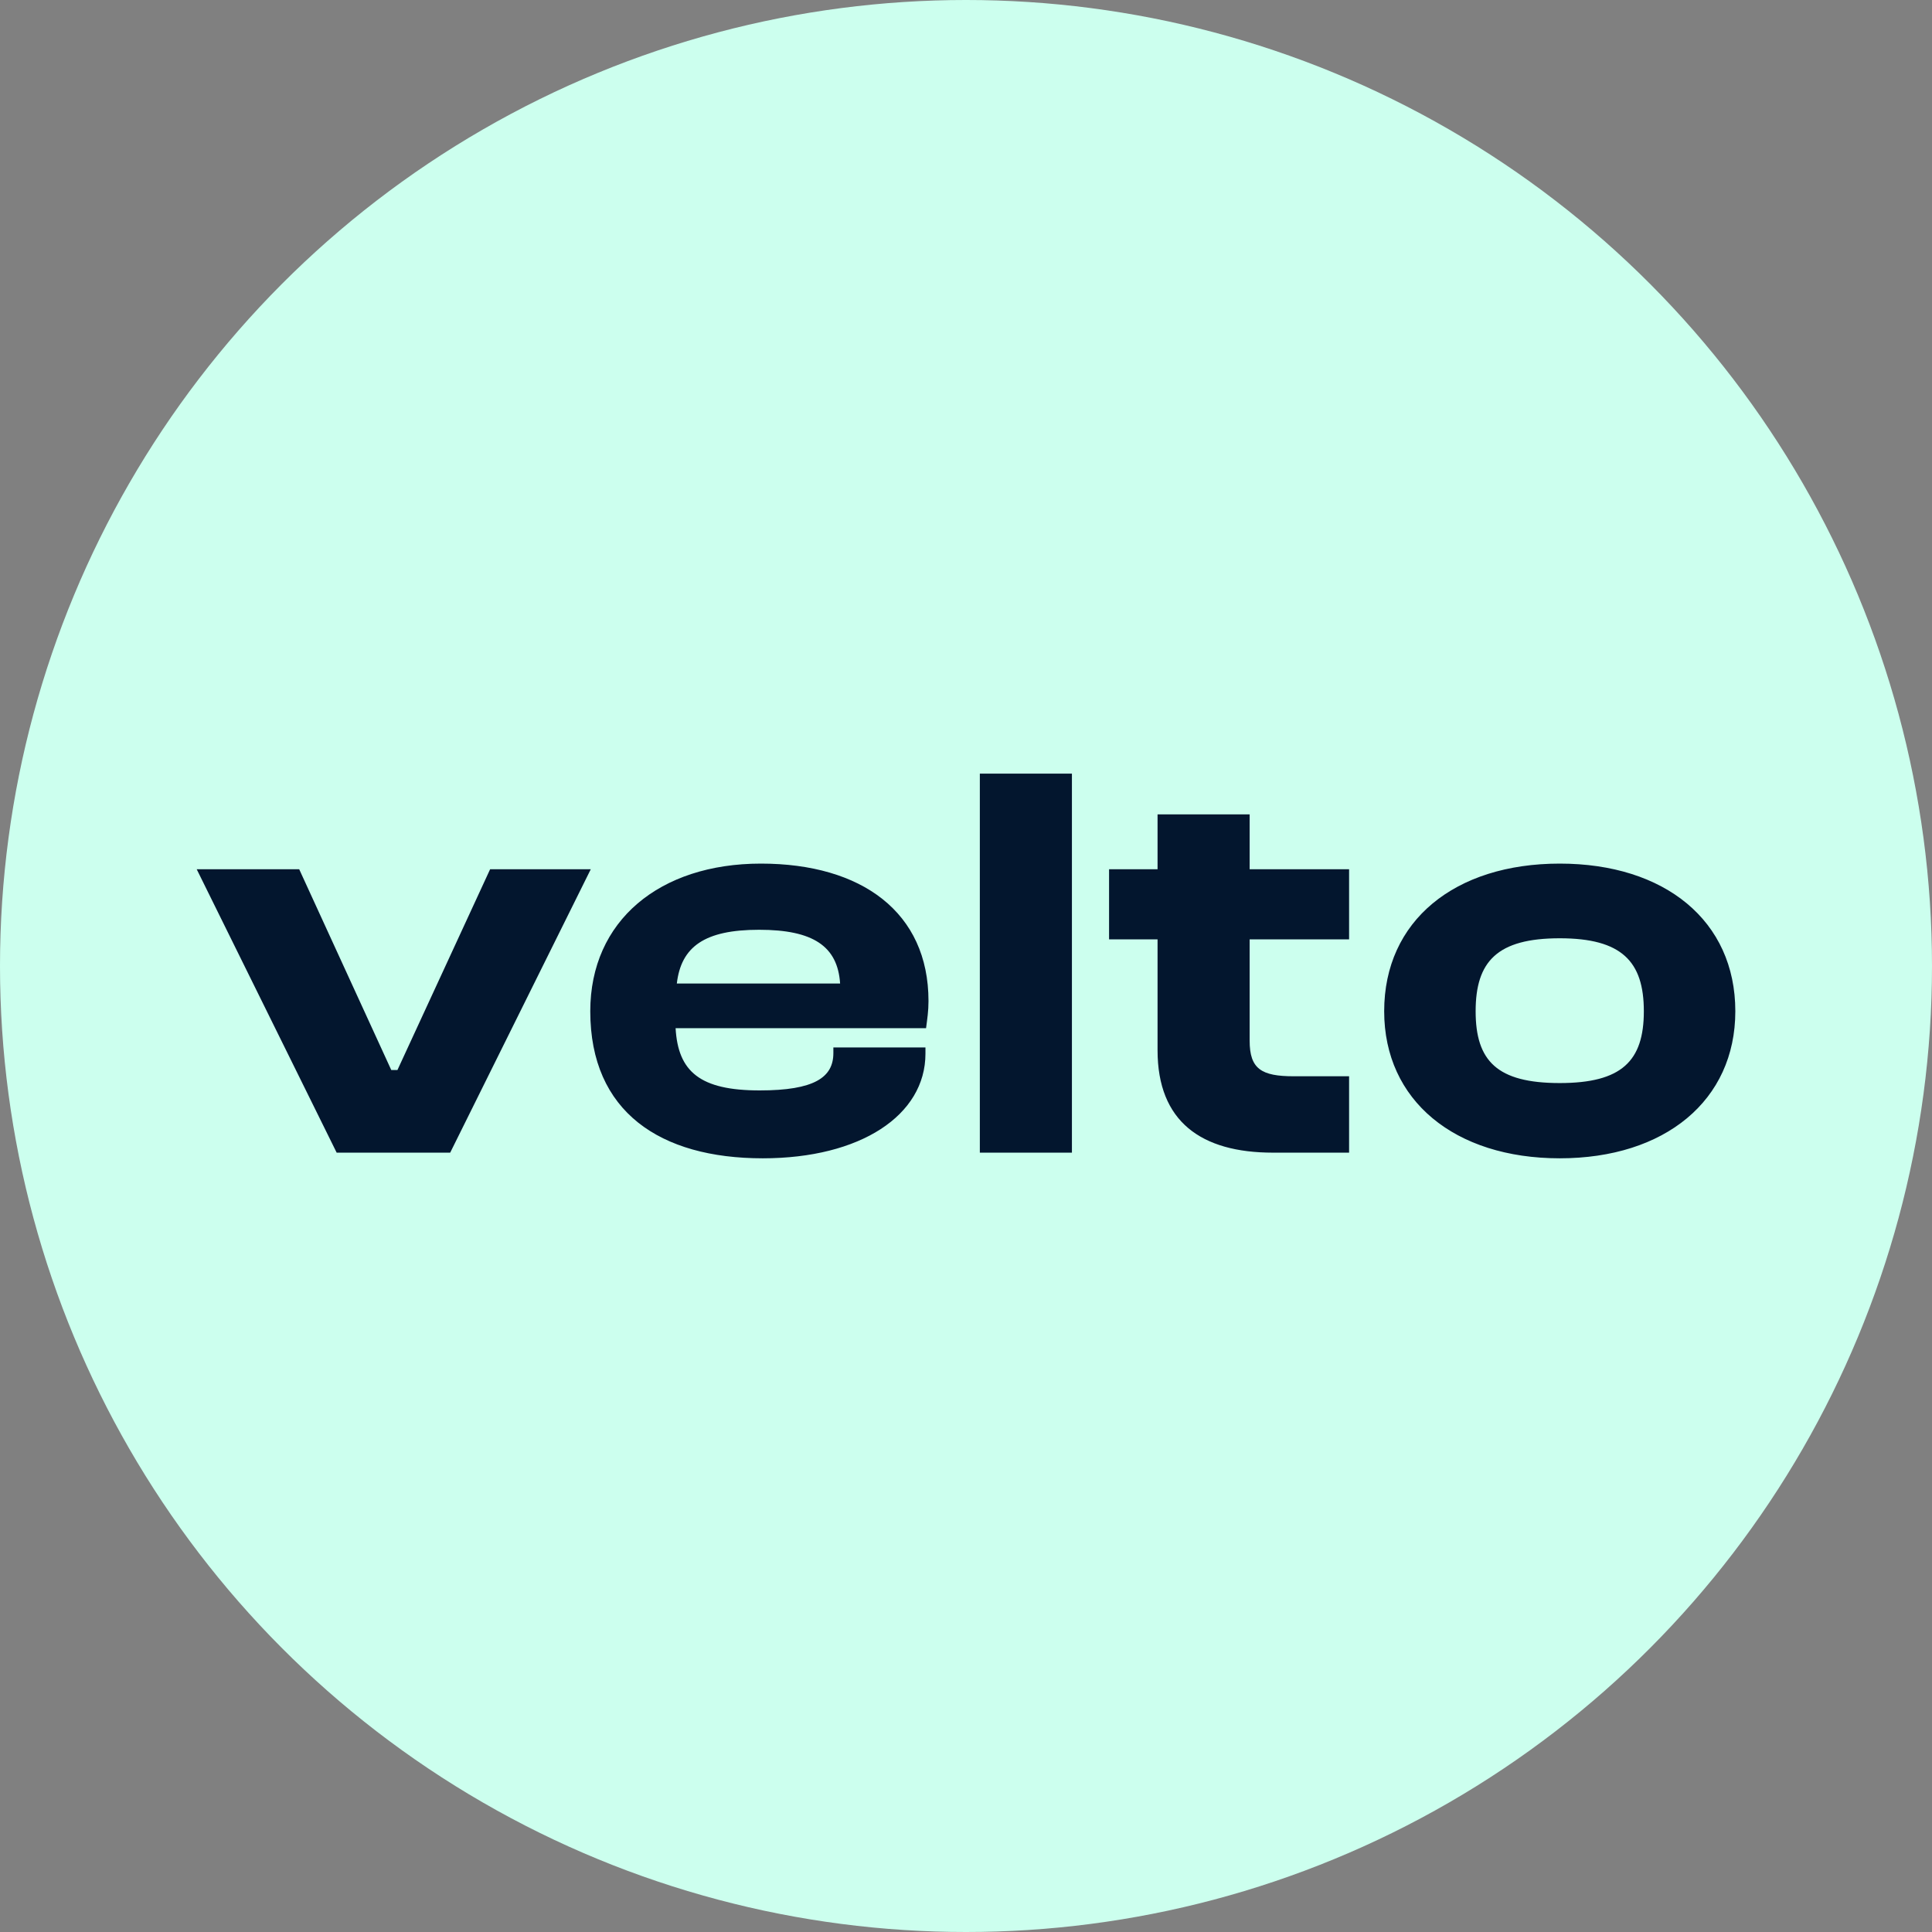
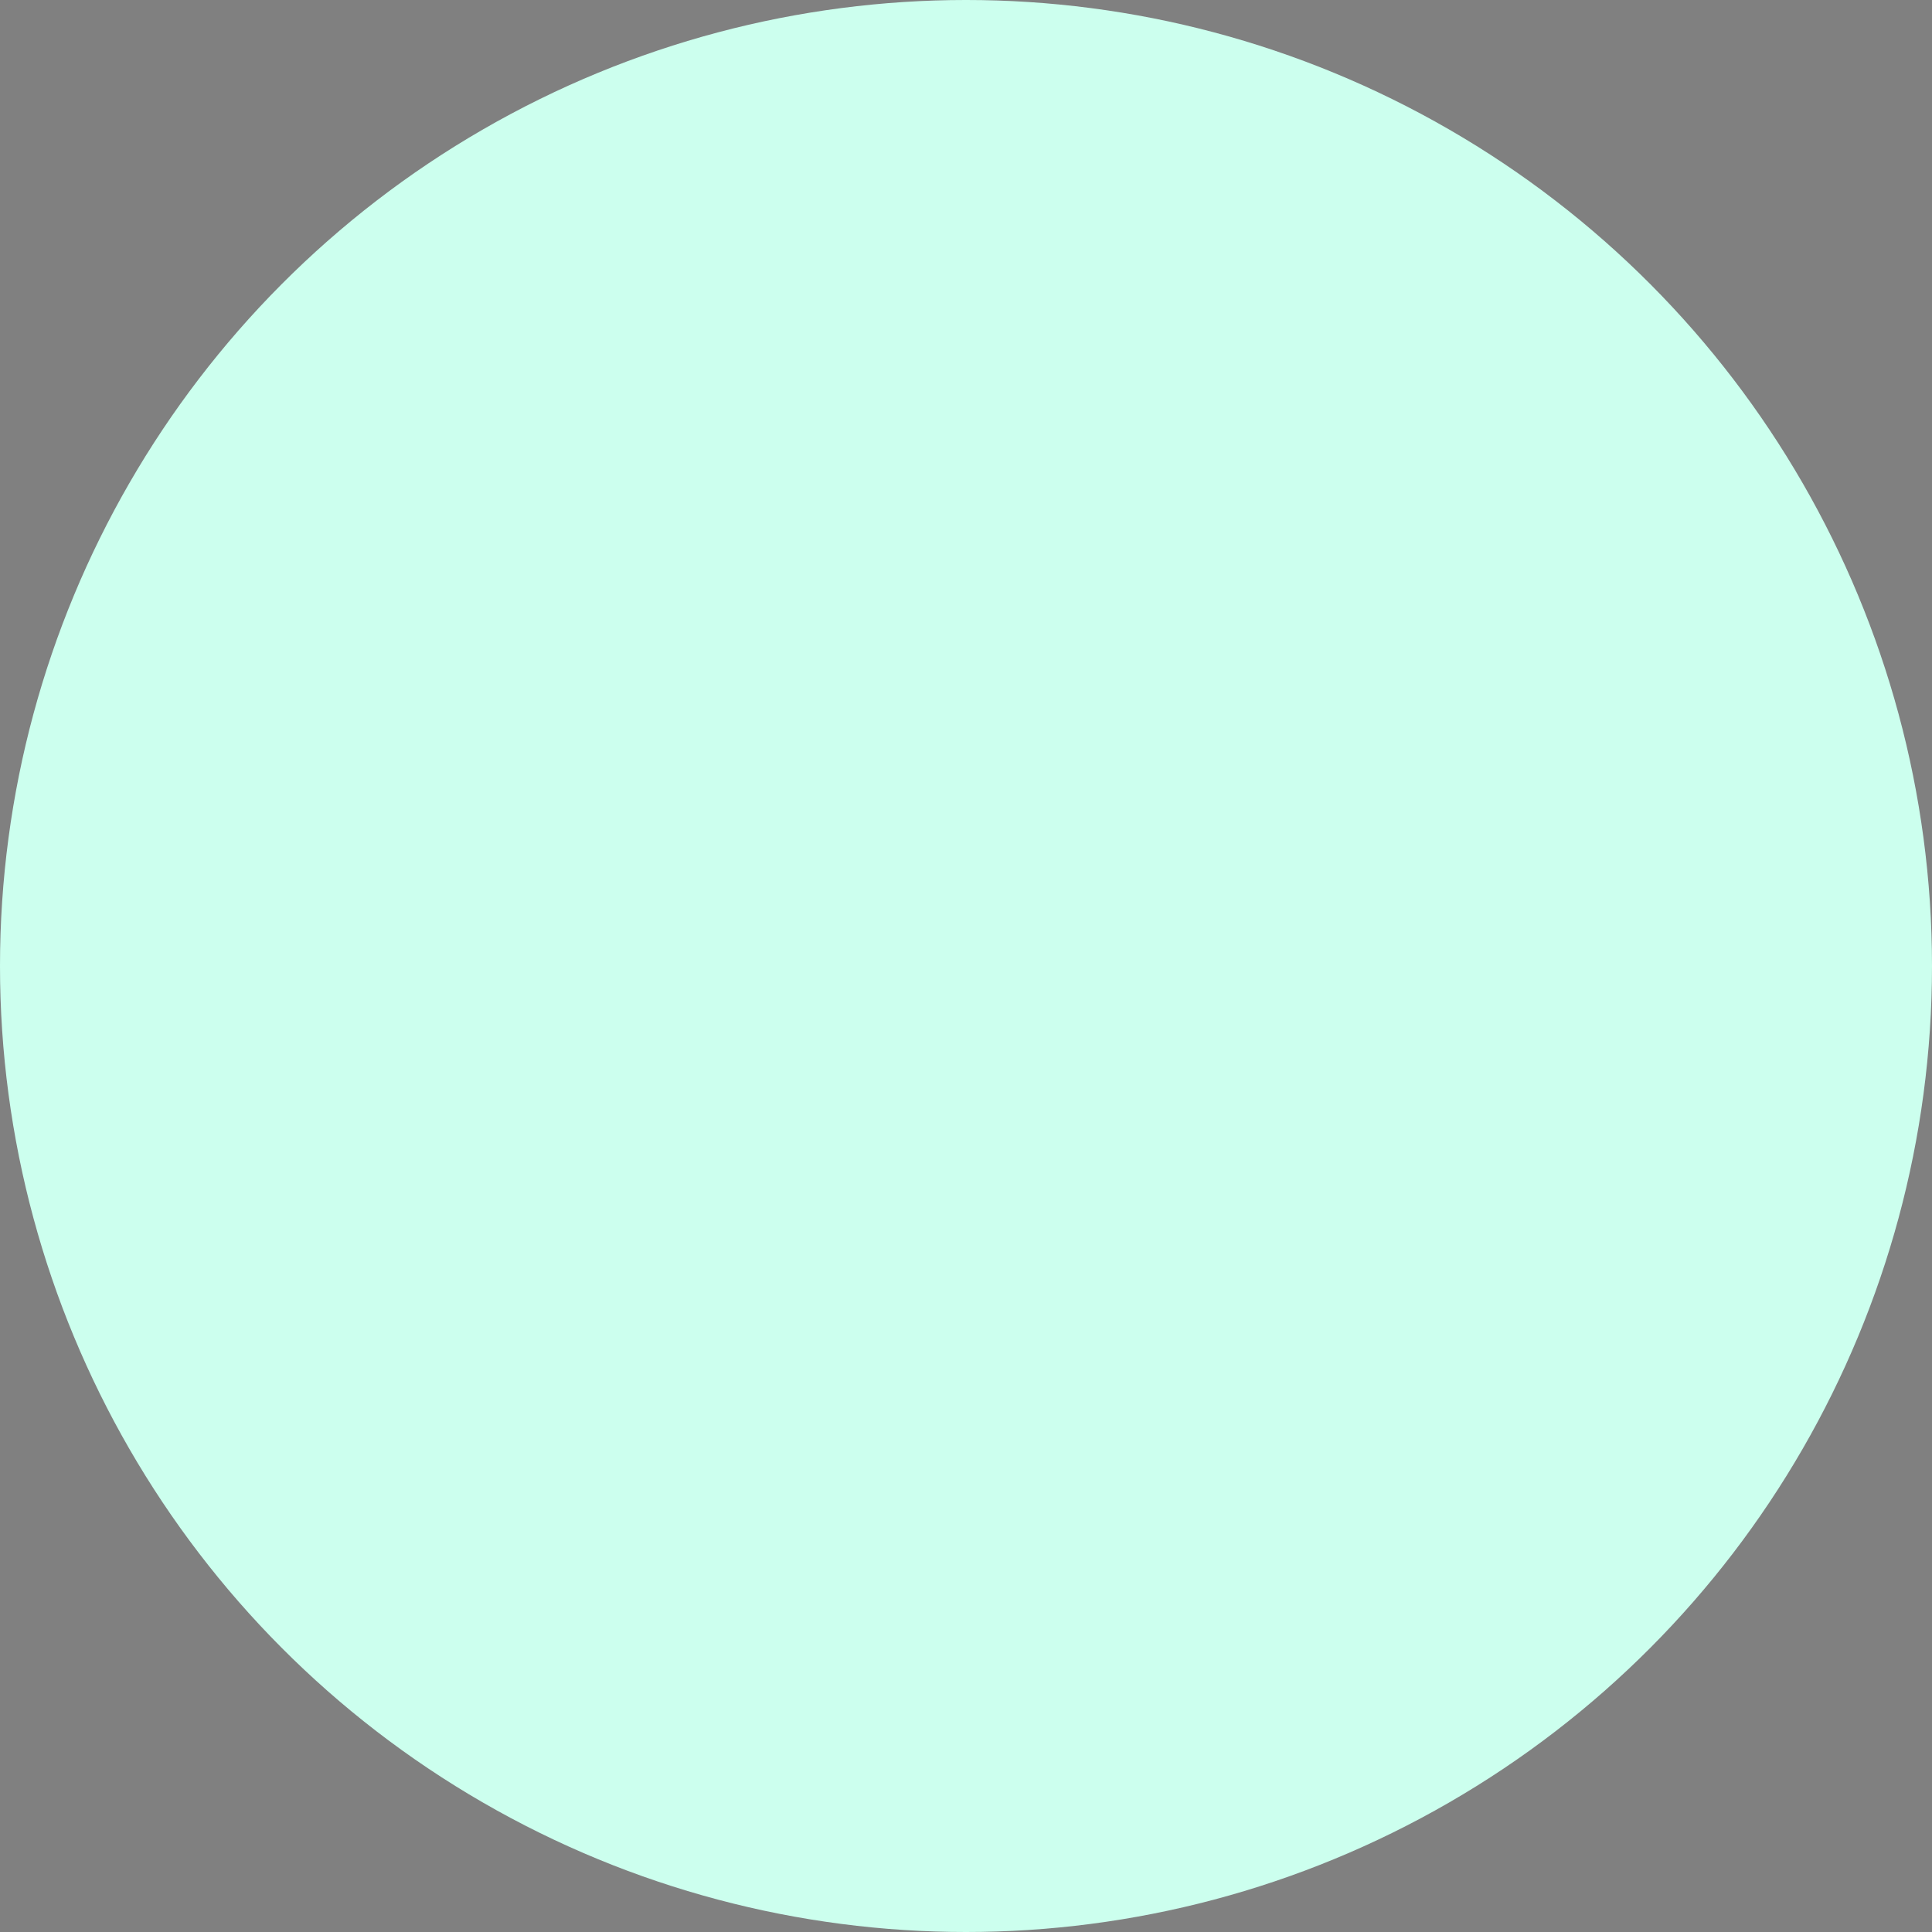
<svg xmlns="http://www.w3.org/2000/svg" width="80" height="80" viewBox="0 0 80 80" fill="none">
  <rect x="0" y="0" width="80" height="80" fill="#808080" stroke="none" />
  <circle cx="40" cy="40" r="40" fill="#CCFFEE" />
-   <path d="M31.508 35.76C35.677 35.76 38.447 37.774 38.447 41.451C38.447 41.873 38.397 42.177 38.346 42.575H27.975C28.077 44.379 28.992 45.152 31.457 45.152C33.72 45.152 34.508 44.613 34.508 43.606V43.372H38.321V43.63C38.321 46.183 35.626 47.963 31.584 47.963C27.339 47.963 24.442 46.042 24.442 41.873C24.442 38.125 27.314 35.76 31.508 35.76ZM64.586 35.76C68.933 35.76 71.856 38.125 71.856 41.873C71.856 45.574 68.933 47.963 64.586 47.963C60.239 47.963 57.316 45.574 57.316 41.873C57.316 38.125 60.239 35.76 64.586 35.76ZM44.386 47.729H40.573V32.035H44.386V47.729ZM51.745 35.994H55.863V38.898H51.745V43.091C51.745 44.262 52.228 44.566 53.575 44.566H55.863V47.729H52.711C49.737 47.729 47.932 46.44 47.932 43.489V38.898H45.924V35.994H47.932V33.722H51.745V35.994ZM16.202 44.308H16.457L20.295 35.993H24.463L18.642 47.728H13.94L8.145 35.993H12.389L16.202 44.308ZM64.586 38.852C61.994 38.852 61.104 39.812 61.103 41.873C61.103 43.934 61.994 44.847 64.586 44.847C67.153 44.847 68.068 43.934 68.068 41.873C68.068 39.812 67.153 38.852 64.586 38.852ZM31.432 38.5C29.17 38.5 28.204 39.203 28.026 40.725H34.787C34.685 39.179 33.669 38.5 31.432 38.5Z" fill="#03162E" />
</svg>